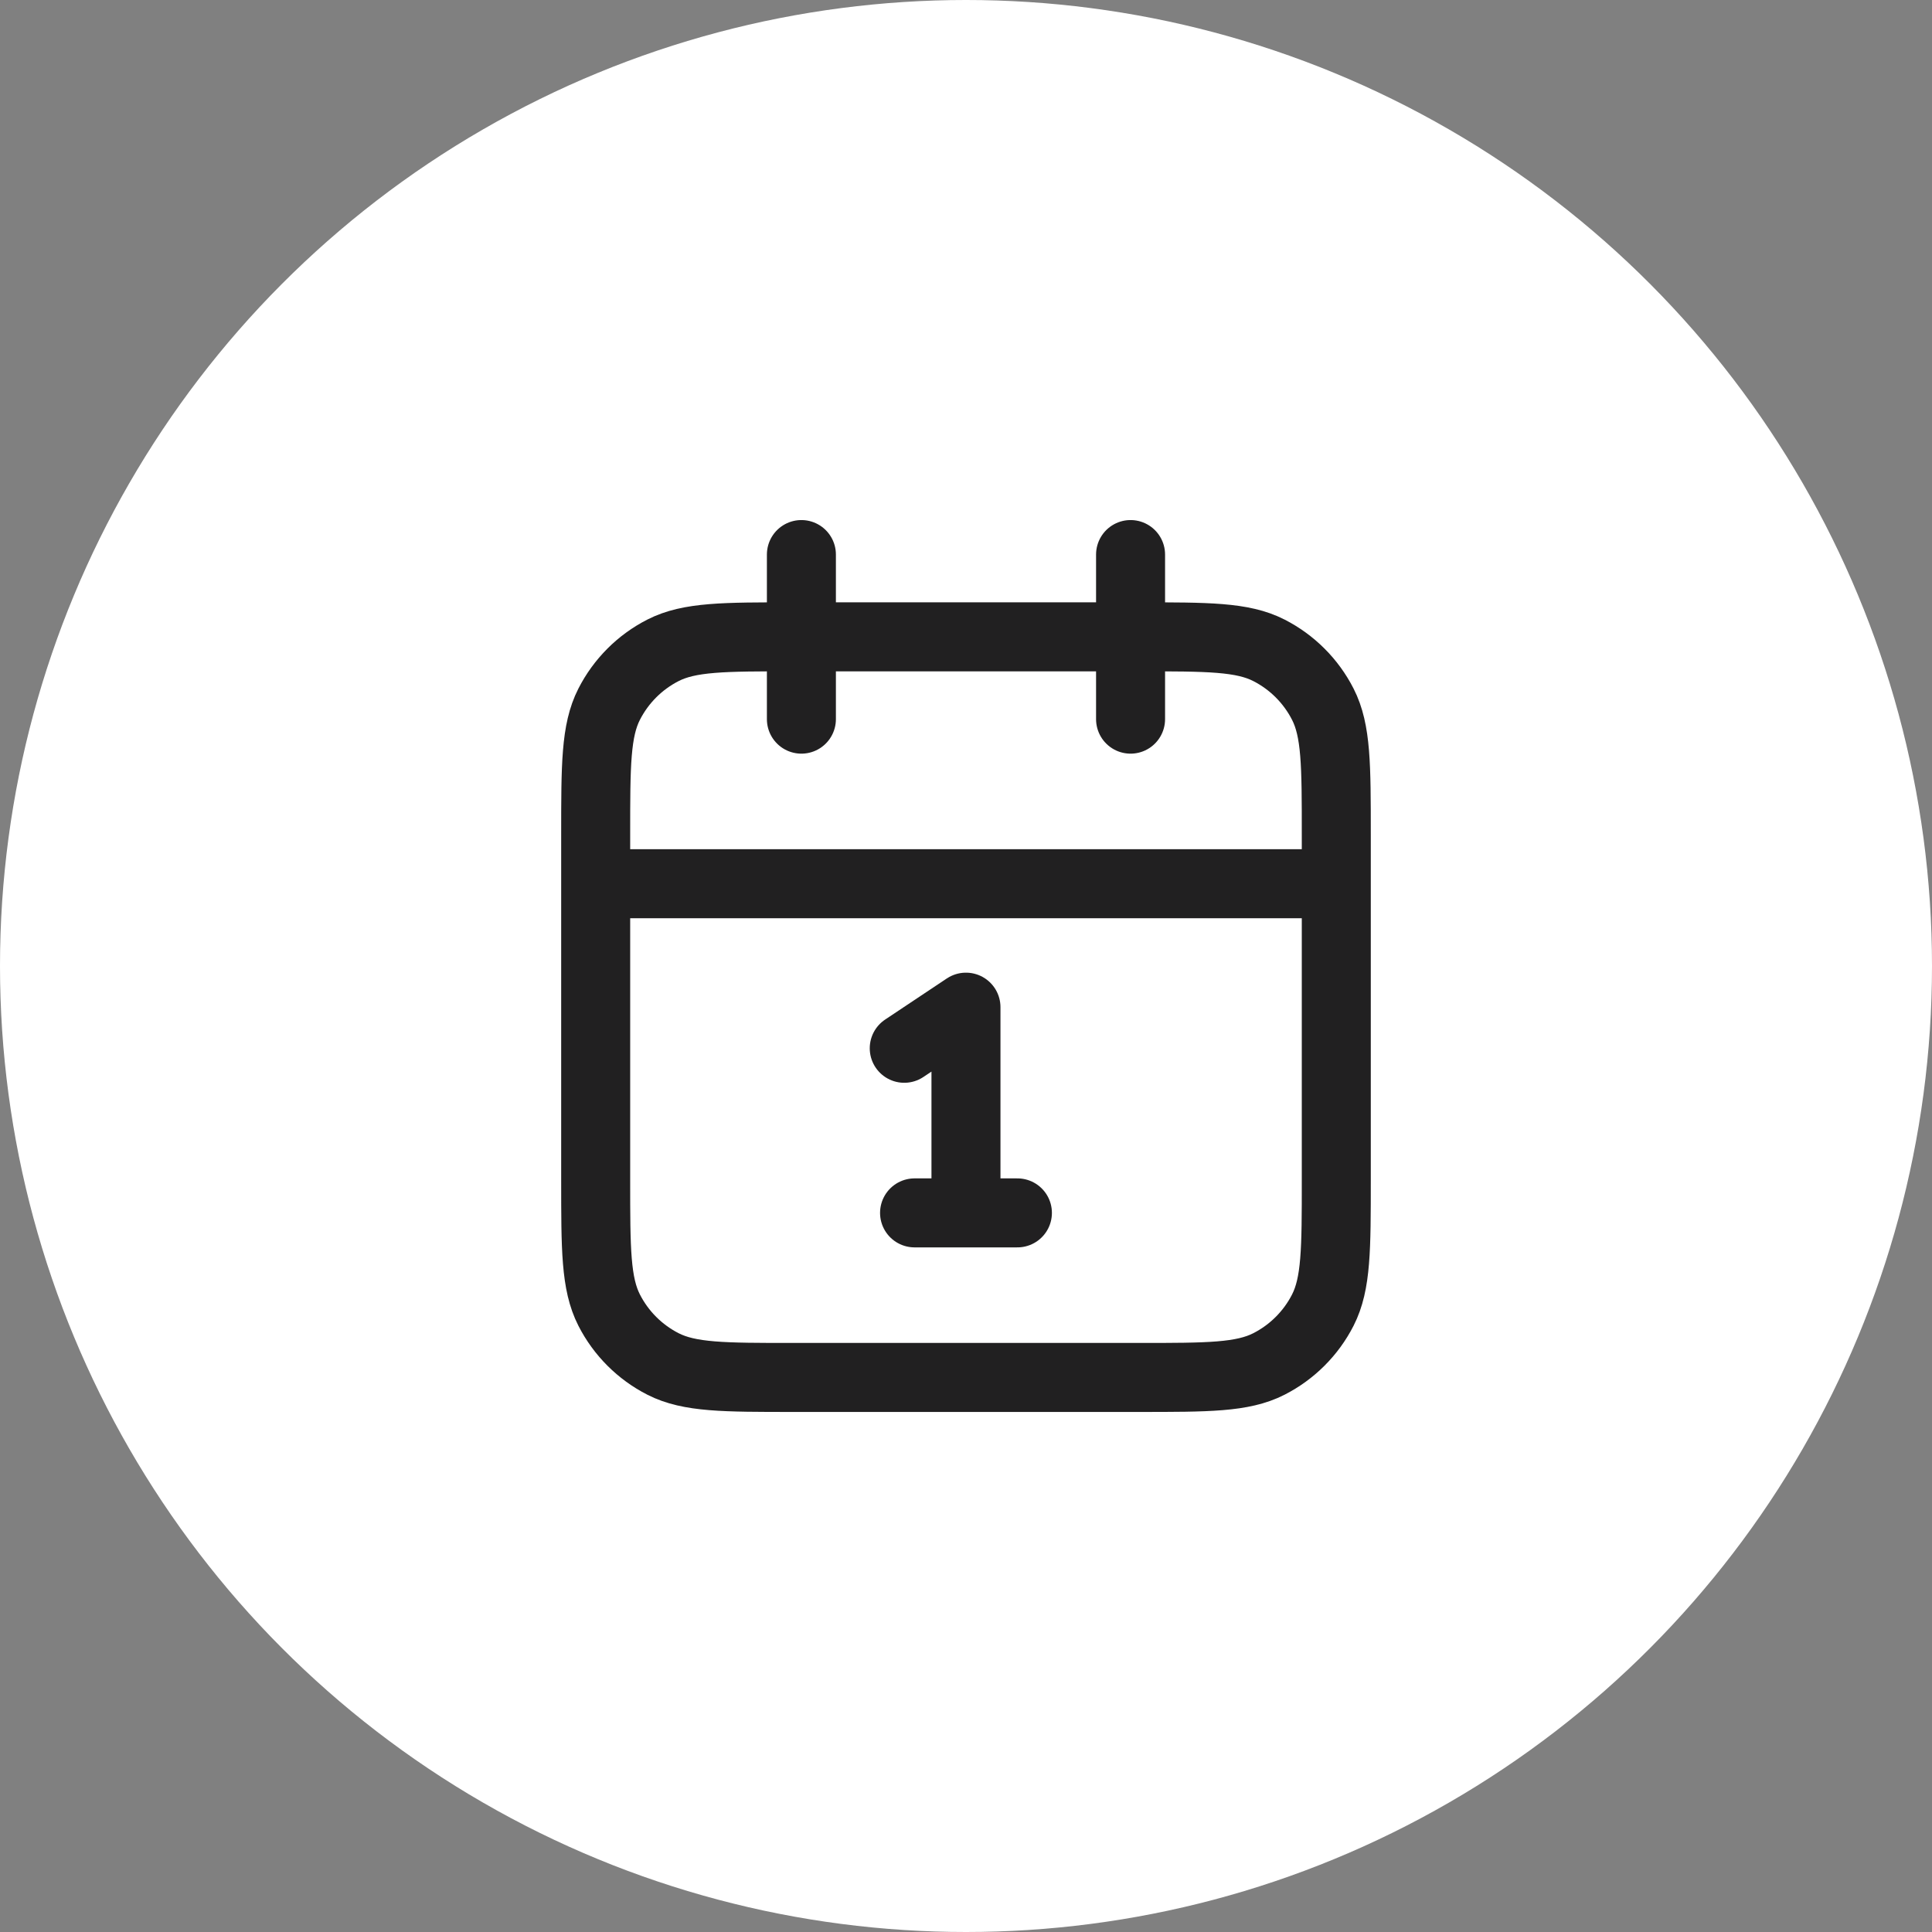
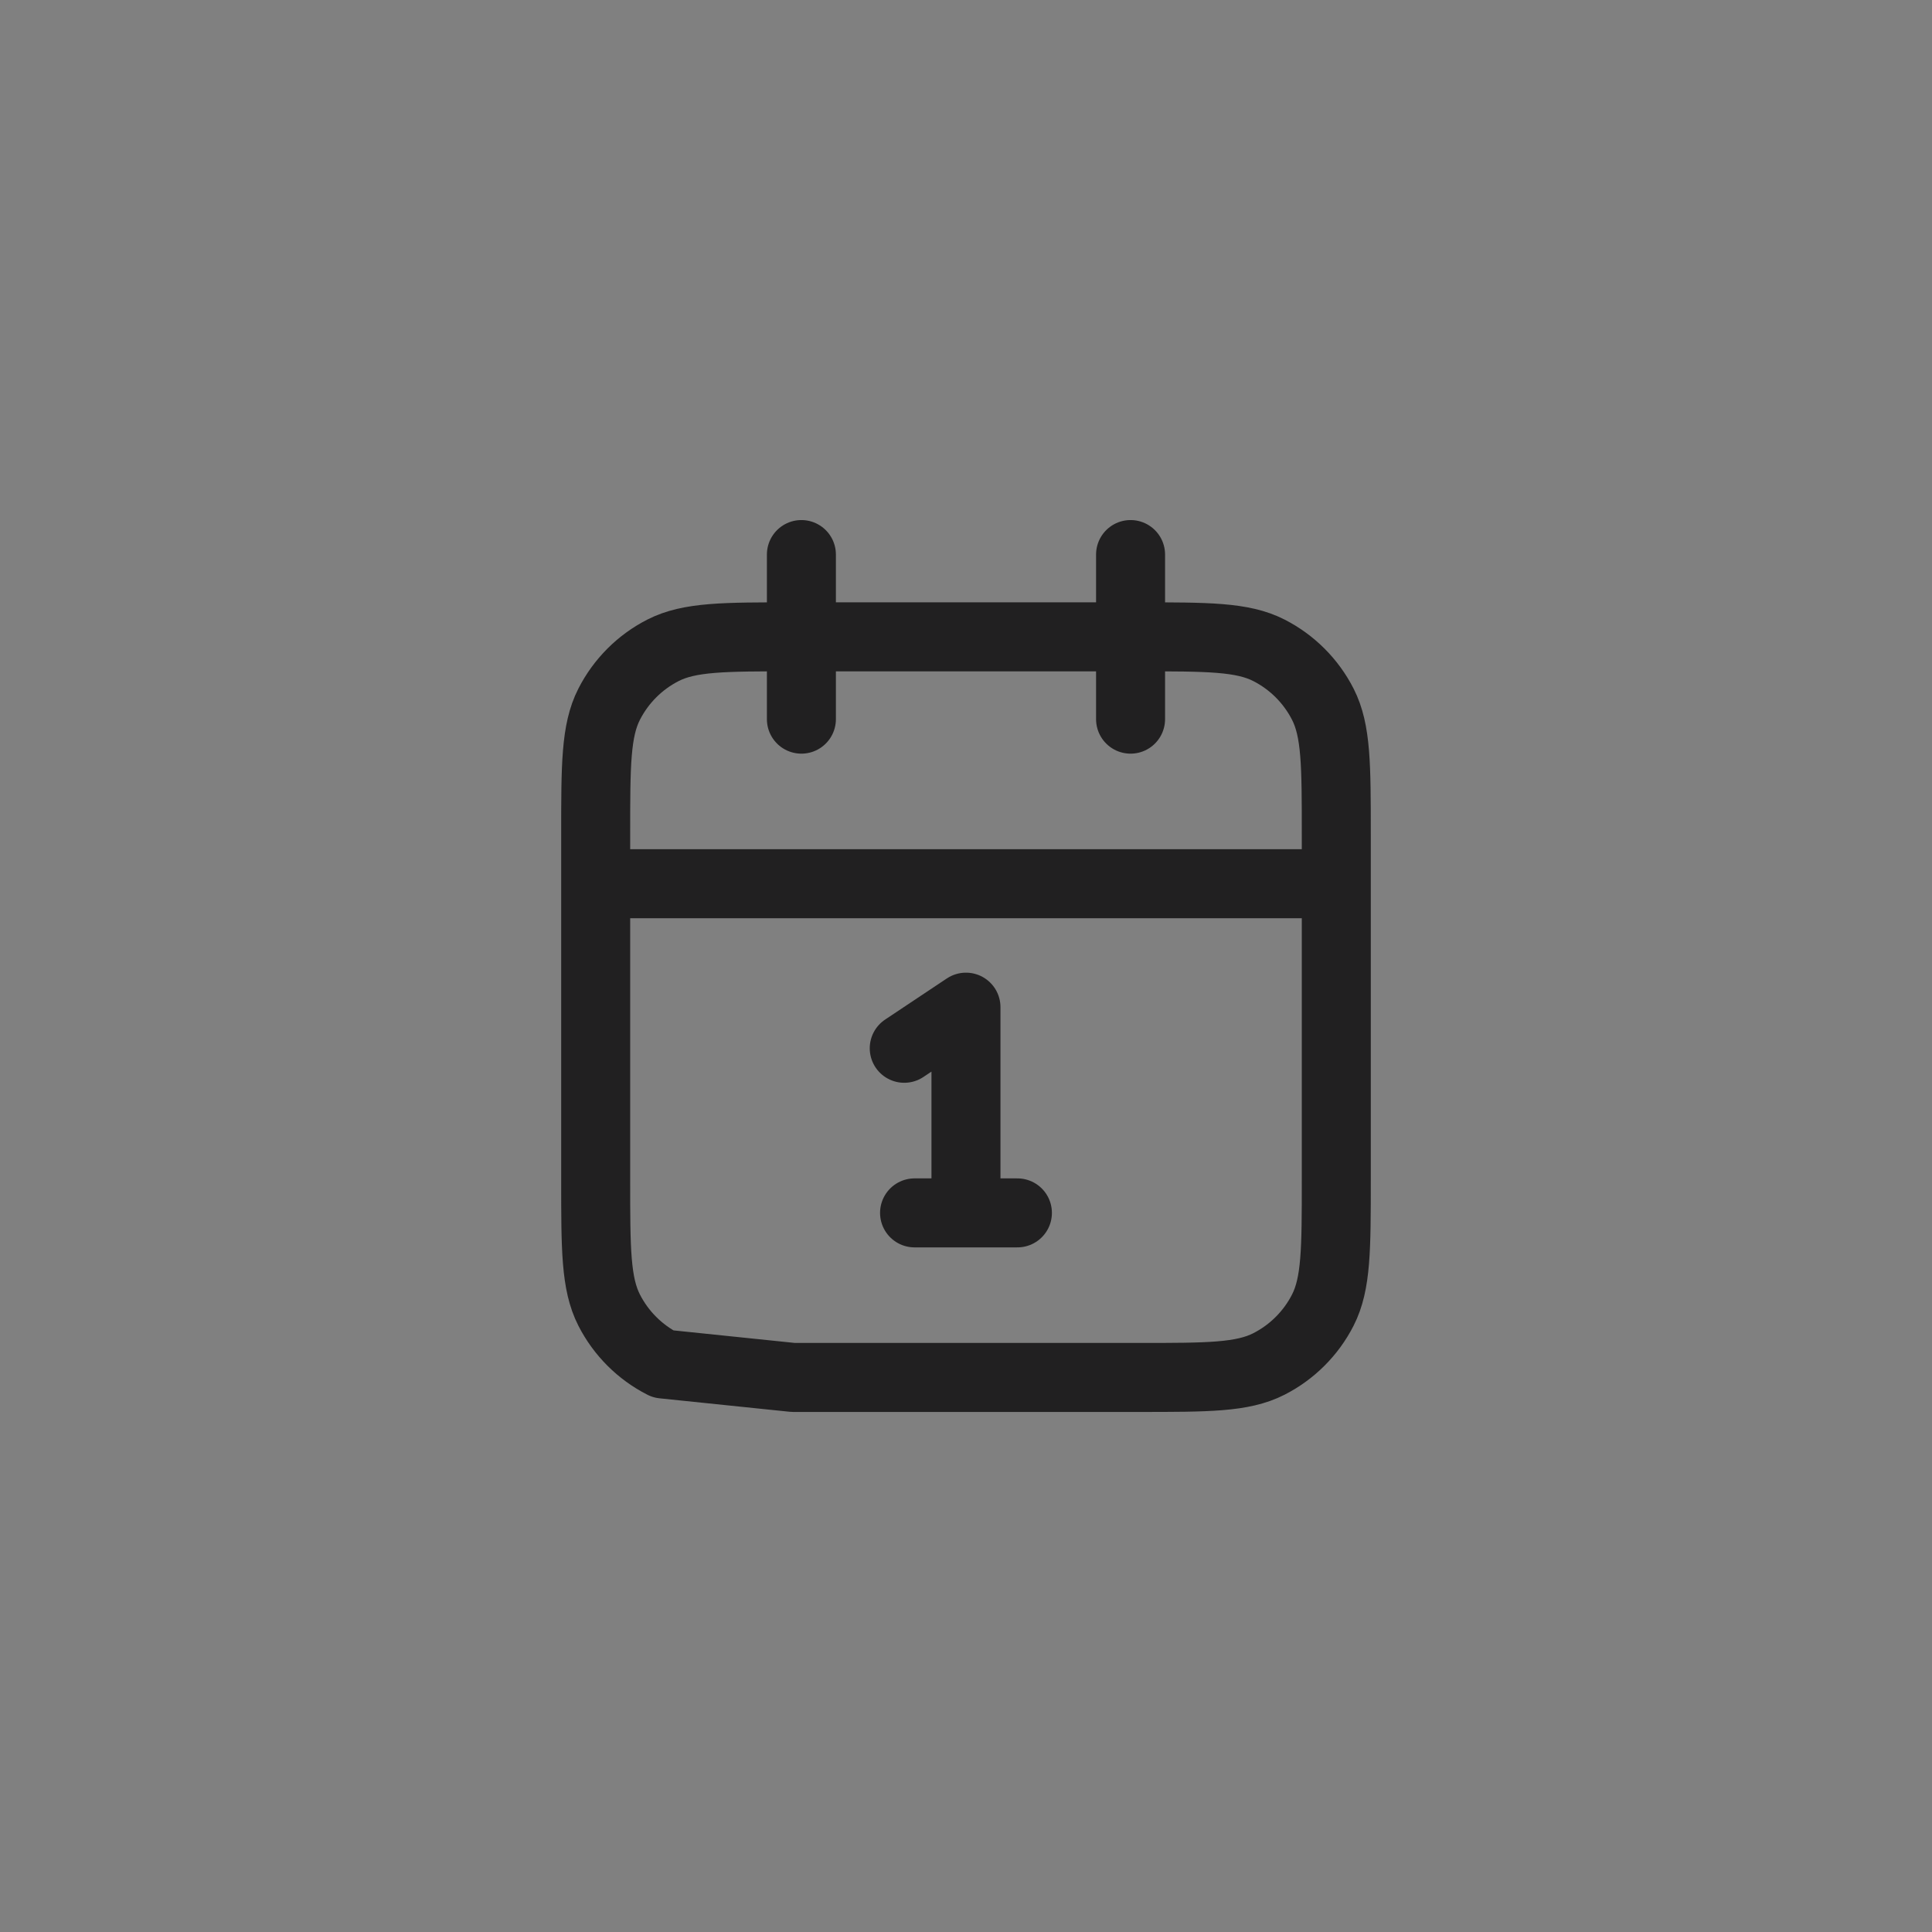
<svg xmlns="http://www.w3.org/2000/svg" width="56" height="56" viewBox="0 0 56 56" fill="none">
  <rect x="0" y="0" width="56" height="56" fill="#808080" stroke="none" />
-   <circle cx="28" cy="28" r="28" fill="white" />
-   <path d="M38.733 25.615H17.266M32.77 16.074V20.845M23.229 16.074V20.845M26.21 30.385L27.999 29.193V35.156M26.509 35.156H29.49M22.99 39.926H33.008C35.012 39.926 36.014 39.926 36.779 39.536C37.452 39.193 38 38.646 38.343 37.973C38.733 37.207 38.733 36.205 38.733 34.202V24.184C38.733 22.18 38.733 21.178 38.343 20.413C38 19.74 37.452 19.192 36.779 18.849C36.014 18.459 35.012 18.459 33.008 18.459H22.99C20.987 18.459 19.985 18.459 19.219 18.849C18.546 19.192 17.999 19.74 17.656 20.413C17.266 21.178 17.266 22.18 17.266 24.184V34.202C17.266 36.205 17.266 37.207 17.656 37.973C17.999 38.646 18.546 39.193 19.219 39.536C19.985 39.926 20.987 39.926 22.99 39.926Z" stroke="#212021" stroke-width="2" stroke-linecap="round" stroke-linejoin="round" />
+   <path d="M38.733 25.615H17.266M32.77 16.074V20.845M23.229 16.074V20.845M26.21 30.385L27.999 29.193V35.156M26.509 35.156H29.49M22.99 39.926H33.008C35.012 39.926 36.014 39.926 36.779 39.536C37.452 39.193 38 38.646 38.343 37.973C38.733 37.207 38.733 36.205 38.733 34.202V24.184C38.733 22.18 38.733 21.178 38.343 20.413C38 19.74 37.452 19.192 36.779 18.849C36.014 18.459 35.012 18.459 33.008 18.459H22.99C20.987 18.459 19.985 18.459 19.219 18.849C18.546 19.192 17.999 19.74 17.656 20.413C17.266 21.178 17.266 22.18 17.266 24.184V34.202C17.266 36.205 17.266 37.207 17.656 37.973C17.999 38.646 18.546 39.193 19.219 39.536Z" stroke="#212021" stroke-width="2" stroke-linecap="round" stroke-linejoin="round" />
</svg>